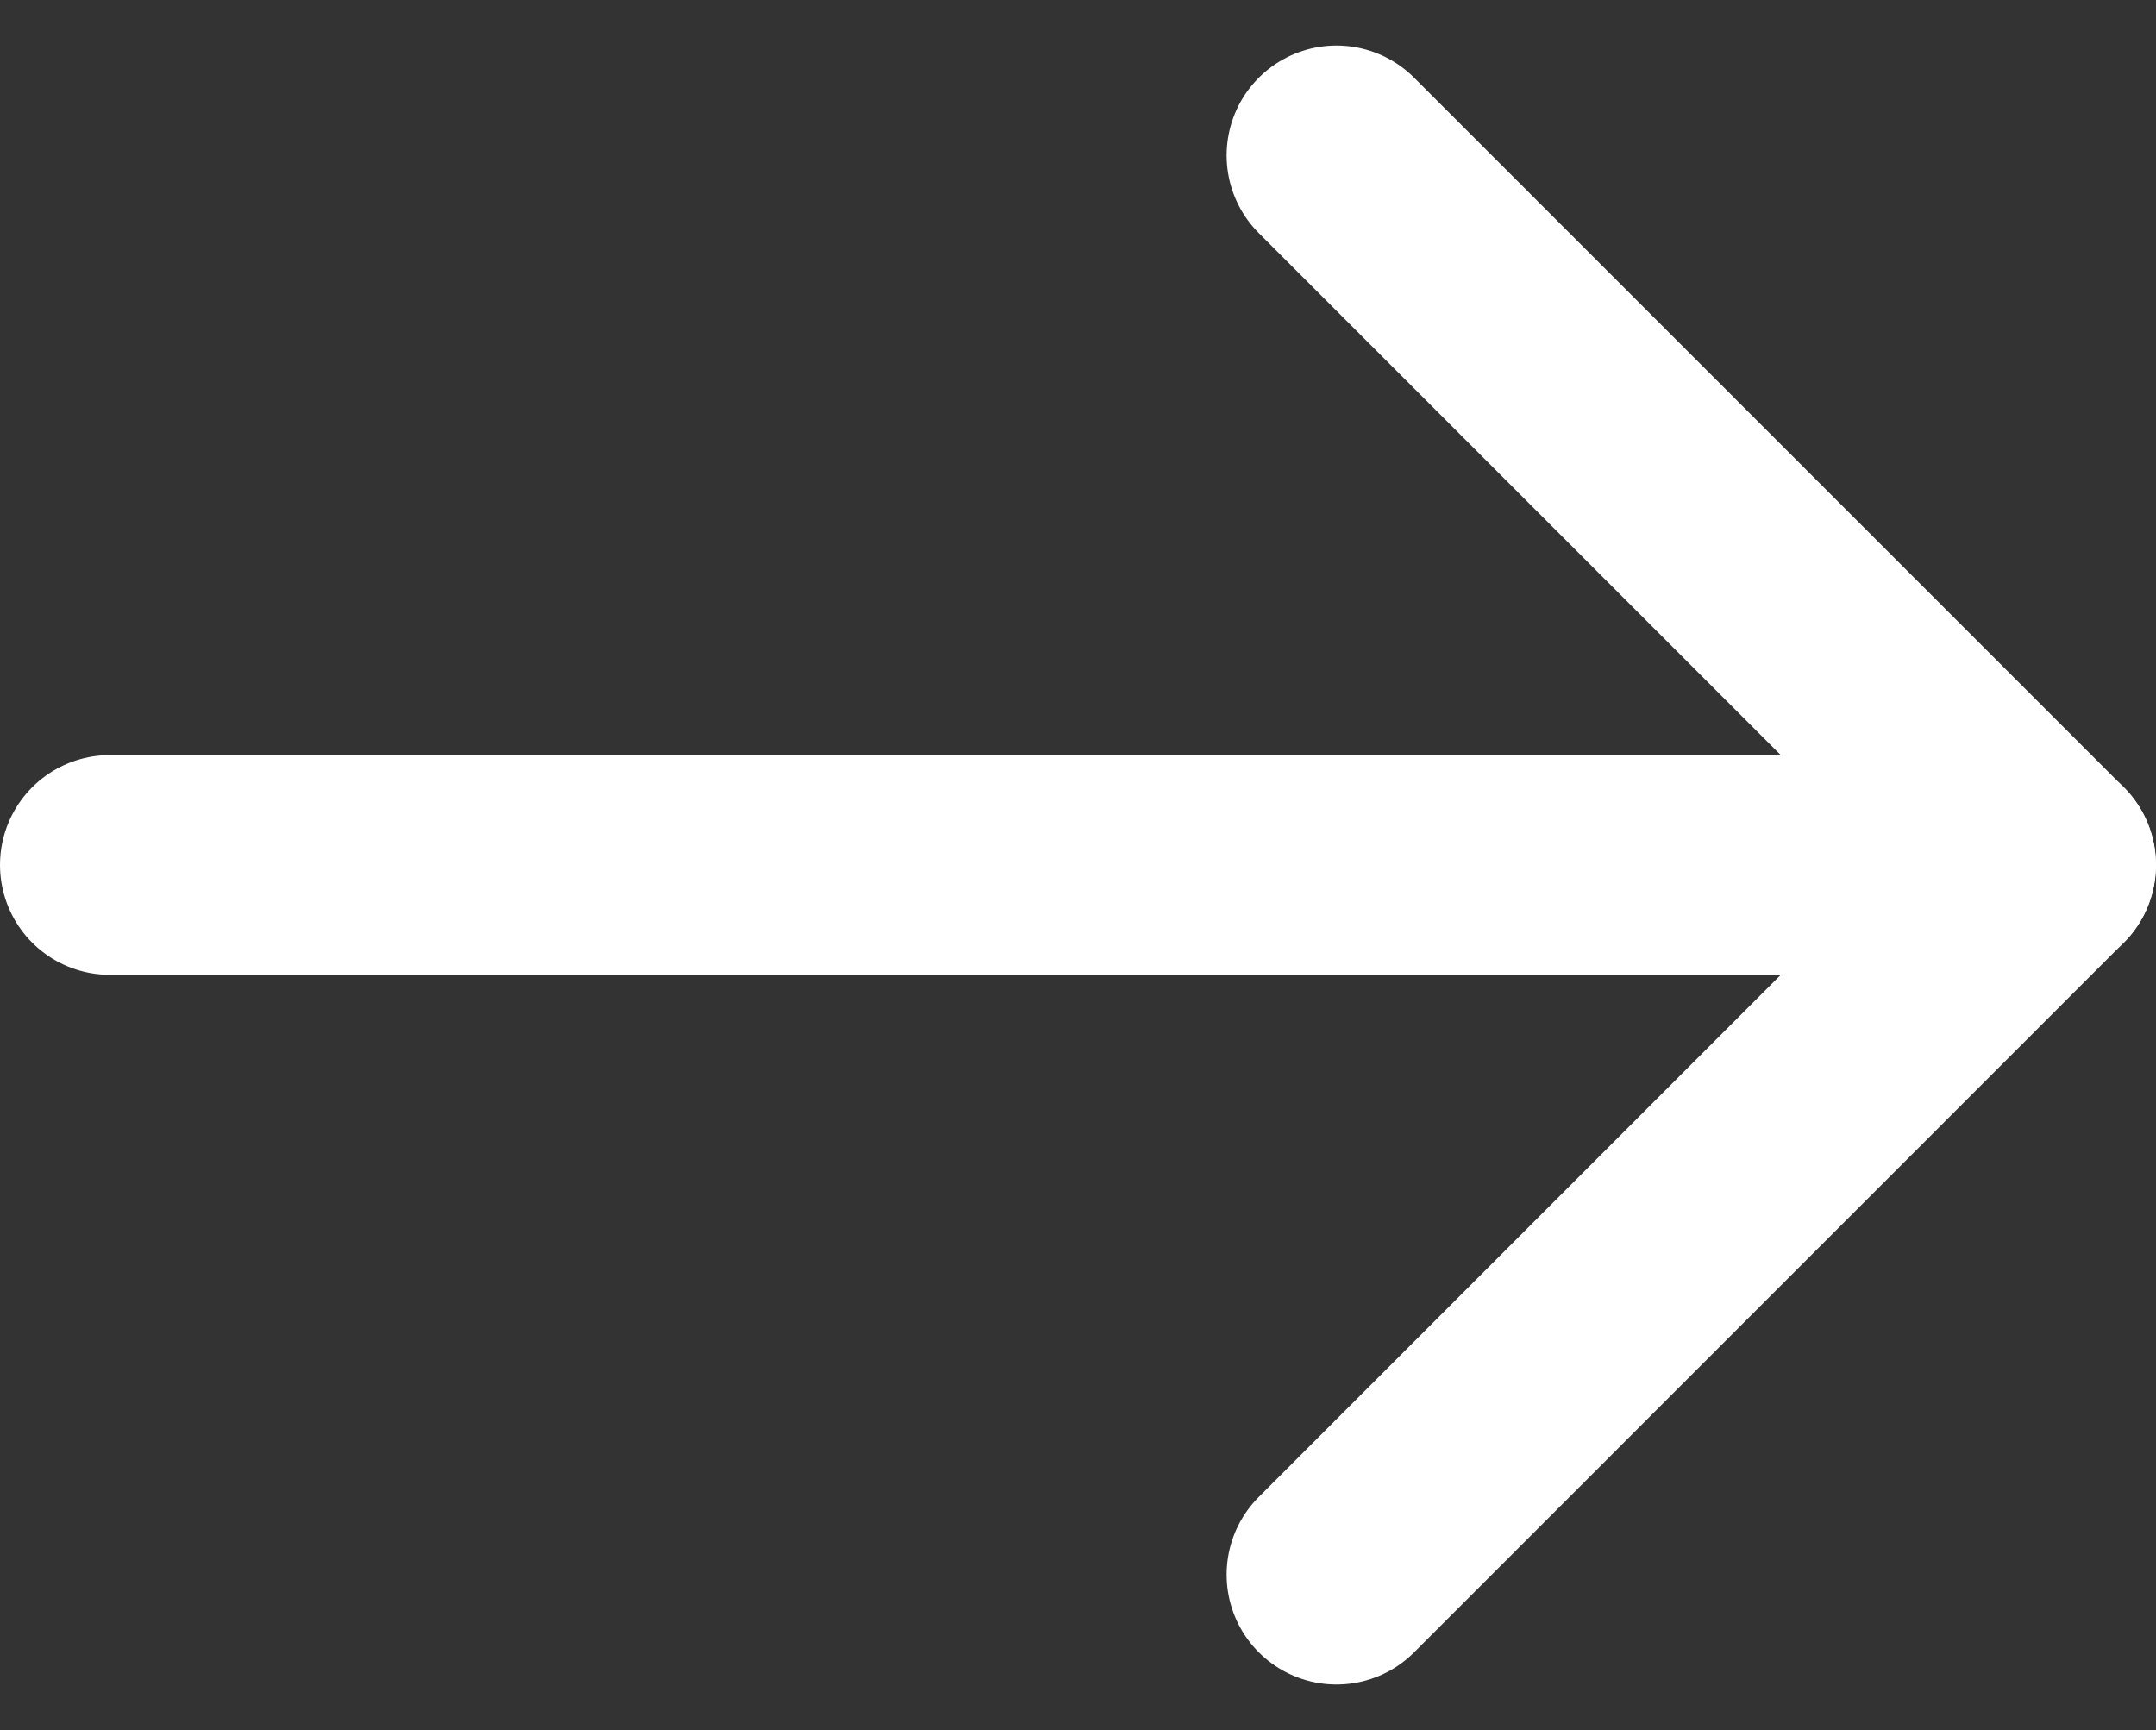
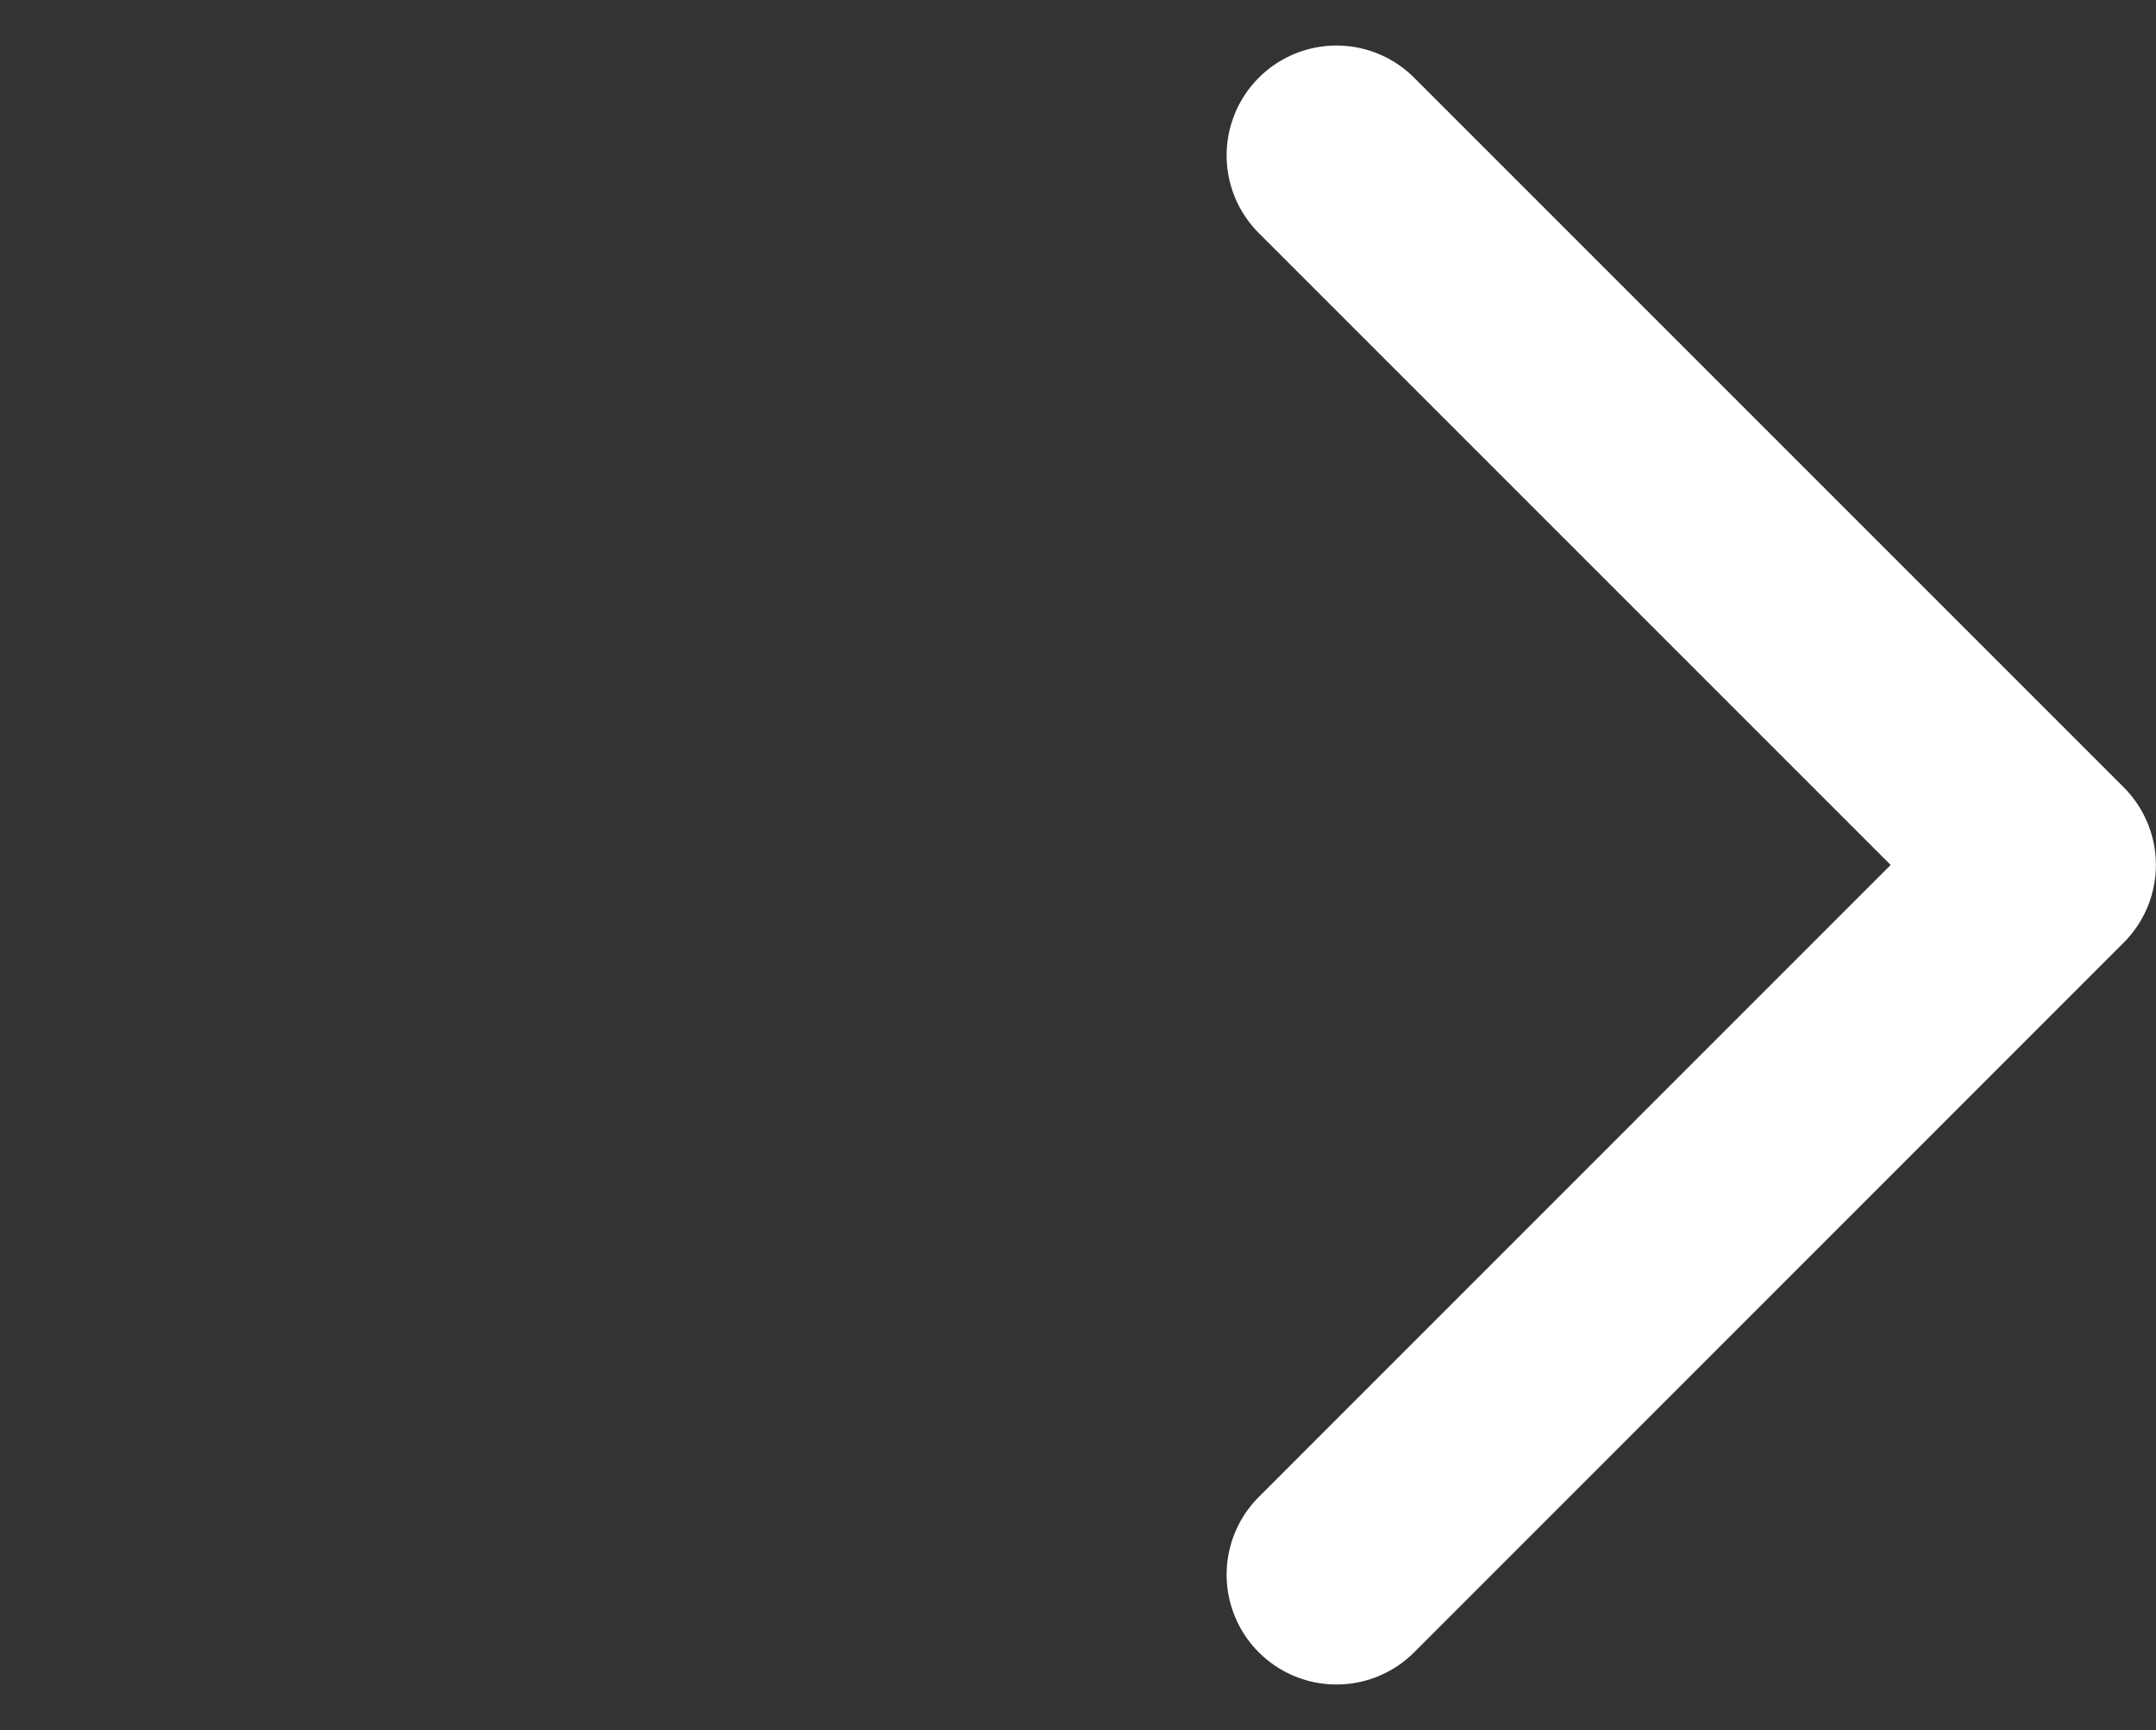
<svg xmlns="http://www.w3.org/2000/svg" width="17.663" height="14.173" viewBox="0 0 17.663 14.173">
  <rect x="0" y="0" width="17.663" height="14.173" fill="#333333" stroke="none" />
  <g id="Icon_feather-arrow-right" data-name="Icon feather-arrow-right" transform="translate(-2.364 -6.227)">
-     <path id="Path_11" data-name="Path 11" d="M7.5,18H23.363" transform="translate(-4.236 -4.687)" fill="none" stroke="#fff" stroke-linecap="round" stroke-linejoin="round" stroke-width="1.8" />
    <path id="Path_12" data-name="Path 12" d="M18,7.5l5.813,5.813L18,19.127" transform="translate(-4.687)" fill="none" stroke="#fff" stroke-linecap="round" stroke-linejoin="round" stroke-width="1.8" />
  </g>
</svg>